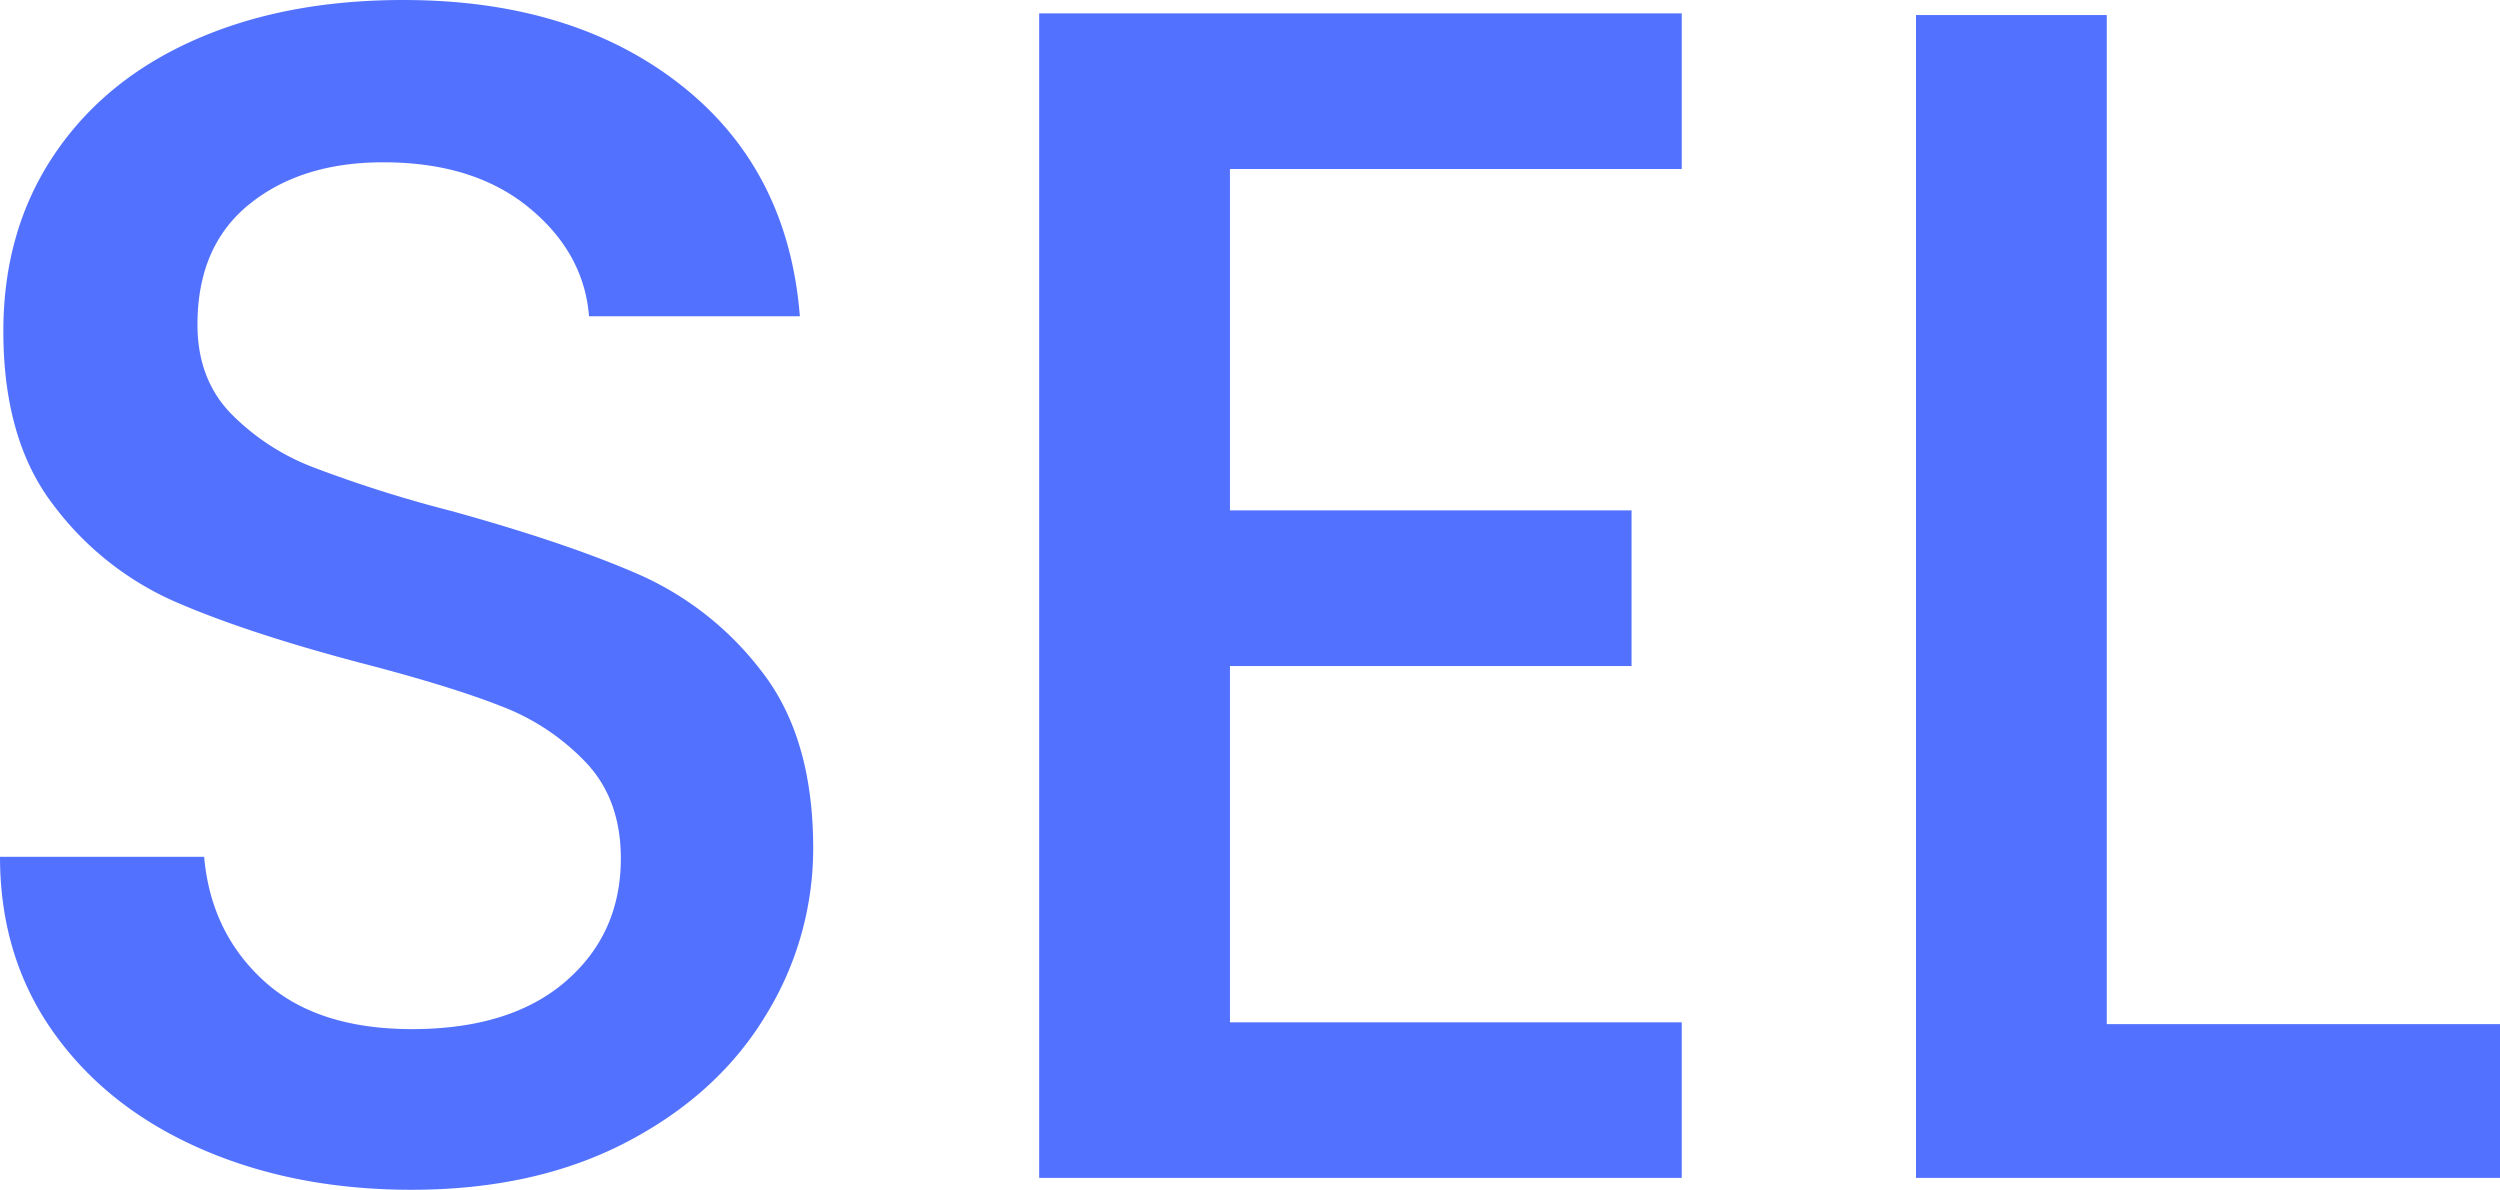
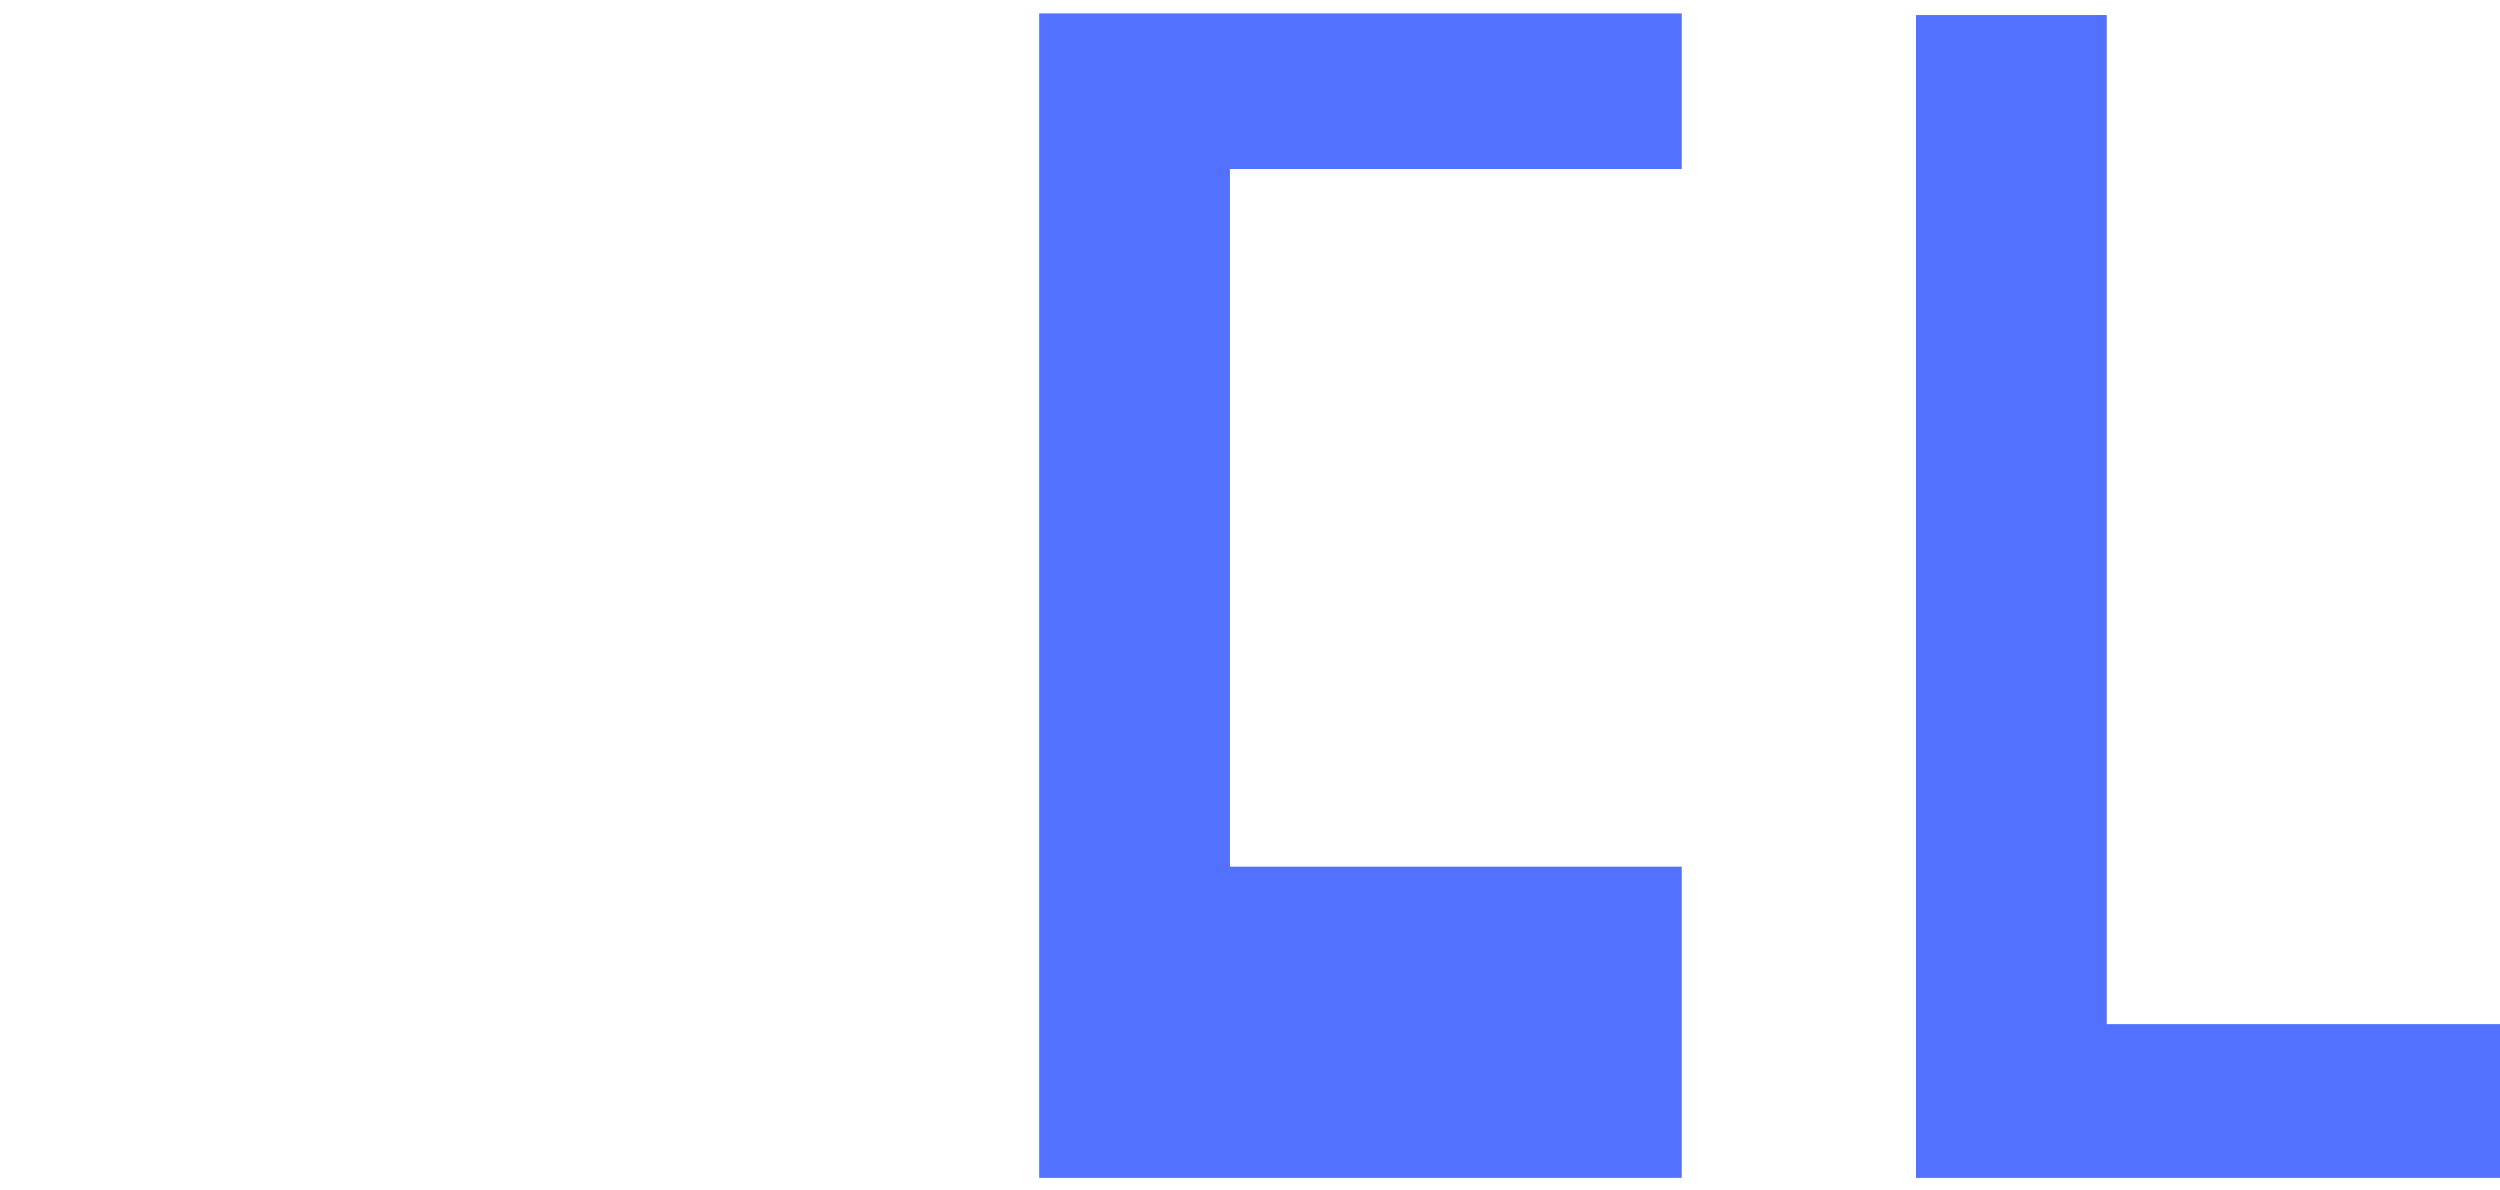
<svg xmlns="http://www.w3.org/2000/svg" viewBox="0 0 596.41 283.84">
  <defs>
    <style>.cls-1{fill:#5271ff;}</style>
  </defs>
  <title>Asset 11465</title>
  <g id="Layer_2" data-name="Layer 2">
    <g id="Layer_1-2" data-name="Layer 1">
-       <path class="cls-1" d="M47.91,274.06q-22.36-9.78-35.13-27.75T0,204.4H48.7q1.59,18,14.18,29.54t35.33,11.57q23.55,0,36.72-11.37t13.18-29.34q0-14-8.19-22.76a54.68,54.68,0,0,0-20.36-13.57q-12.18-4.8-33.73-10.38-27.15-7.18-44.11-14.57a72.77,72.77,0,0,1-28.94-23Q.8,105,.8,79q0-23.94,12-41.91T46.31,9.58Q67.86,0,96.21,0q40.32,0,66.07,20.16t28.54,55.29h-50.3q-1.2-15.16-14.37-25.95T91.42,38.72q-19.56,0-31.94,10T47.11,77.45q0,12.78,7.78,21a55,55,0,0,0,19.76,13,306.75,306.75,0,0,0,32.74,10.38q27.54,7.59,44.91,15.17a74.79,74.79,0,0,1,29.54,23.35Q194,176.06,194,202.4a75.76,75.76,0,0,1-11.38,39.92q-11.38,18.77-33.14,30.14T98.21,283.84Q70.25,283.84,47.91,274.06Z" />
-       <path class="cls-1" d="M293.42,40.32v81.44h95.81v37.13H293.42v85H401.2V281H247.91V3.19H401.2V40.32Z" />
+       <path class="cls-1" d="M293.42,40.32v81.44h95.81H293.42v85H401.2V281H247.91V3.19H401.2V40.32Z" />
      <path class="cls-1" d="M502.6,244.32h93.81V281H457.09V3.59H502.6Z" />
    </g>
  </g>
</svg>